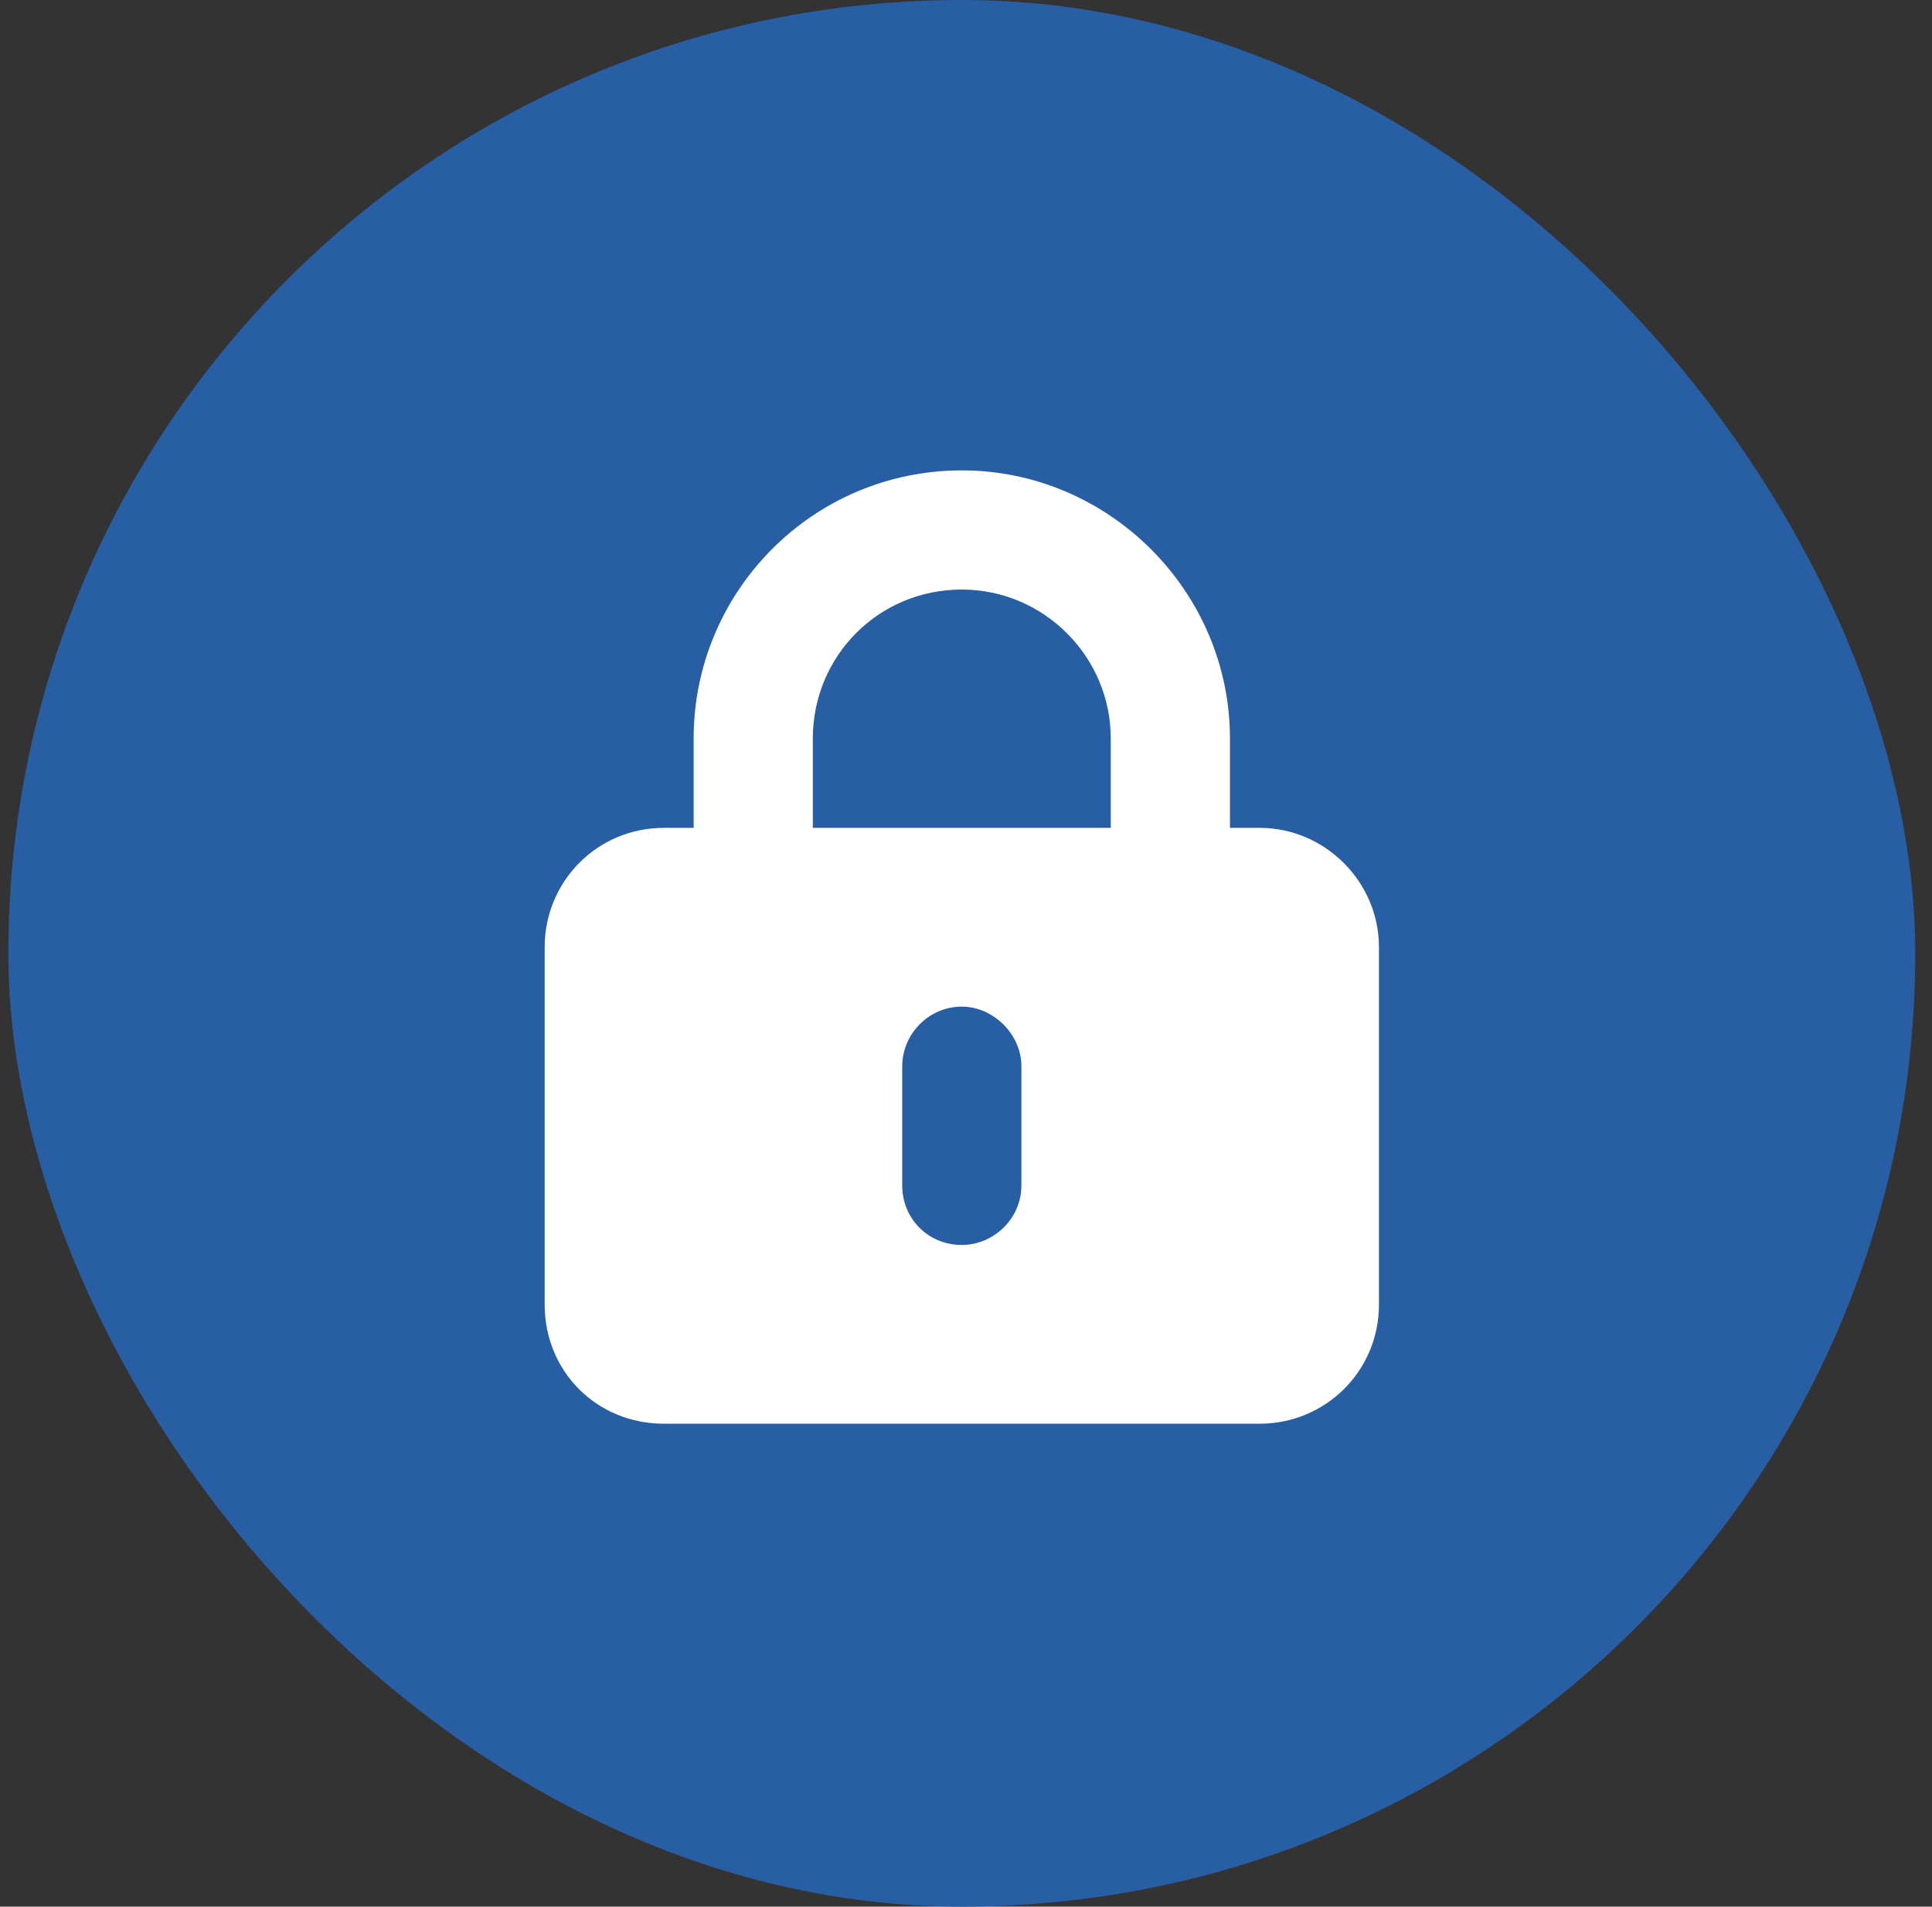
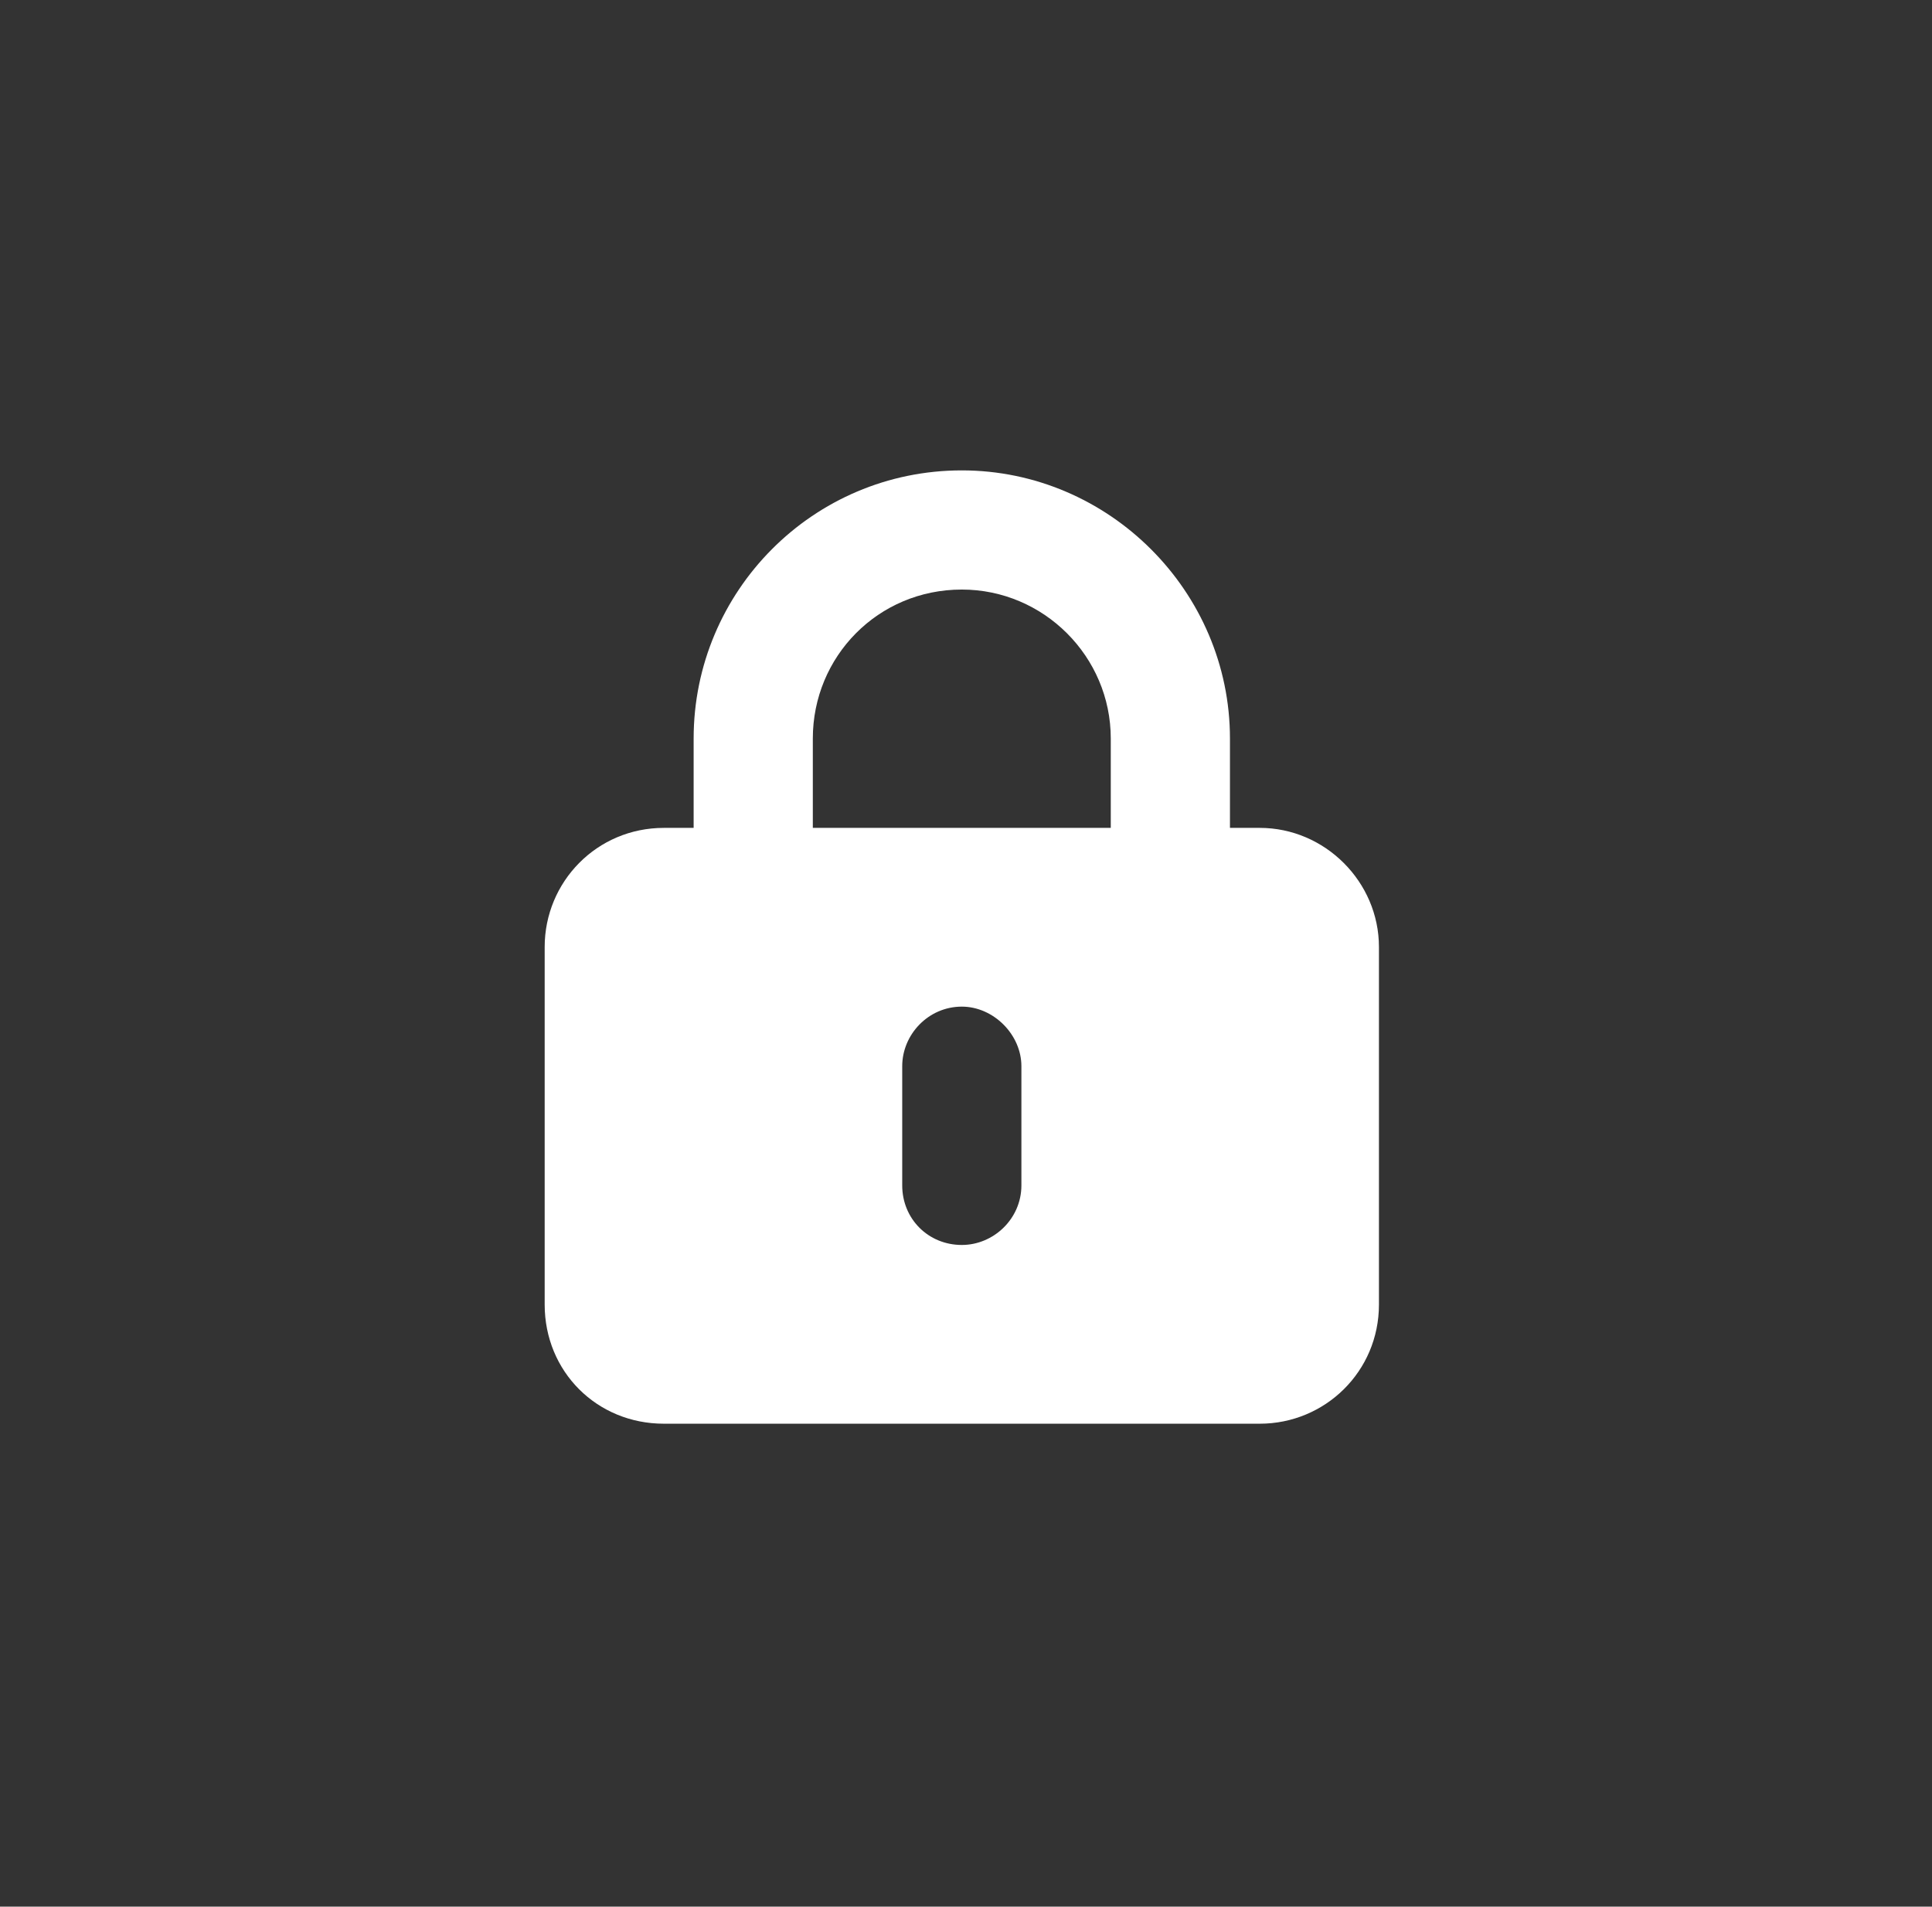
<svg xmlns="http://www.w3.org/2000/svg" width="77" height="76" viewBox="0 0 77 76" fill="none">
  <rect x="0" y="0" width="77" height="76" fill="#333333" stroke="none" />
-   <rect x="0.333" width="76" height="76" rx="38" fill="#285EA3" />
  <path d="M38.333 23.5C34.993 23.5 32.395 26.172 32.395 29.438V33H44.27V29.438C44.27 26.172 41.599 23.5 38.333 23.5ZM27.645 29.438C27.645 23.574 32.395 18.75 38.333 18.75C44.196 18.75 49.02 23.574 49.02 29.438V33H50.208C52.806 33 54.958 35.152 54.958 37.75V52C54.958 54.672 52.806 56.75 50.208 56.75H26.458C23.786 56.75 21.708 54.672 21.708 52V37.75C21.708 35.152 23.786 33 26.458 33H27.645V29.438ZM40.708 42.5C40.708 41.238 39.595 40.125 38.333 40.125C36.997 40.125 35.958 41.238 35.958 42.5V47.25C35.958 48.586 36.997 49.625 38.333 49.625C39.595 49.625 40.708 48.586 40.708 47.25V42.5Z" fill="white" />
</svg>